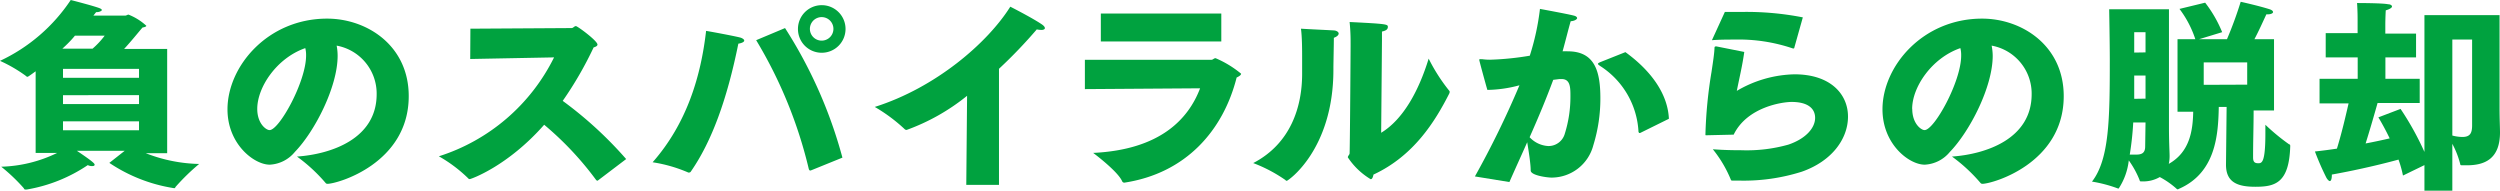
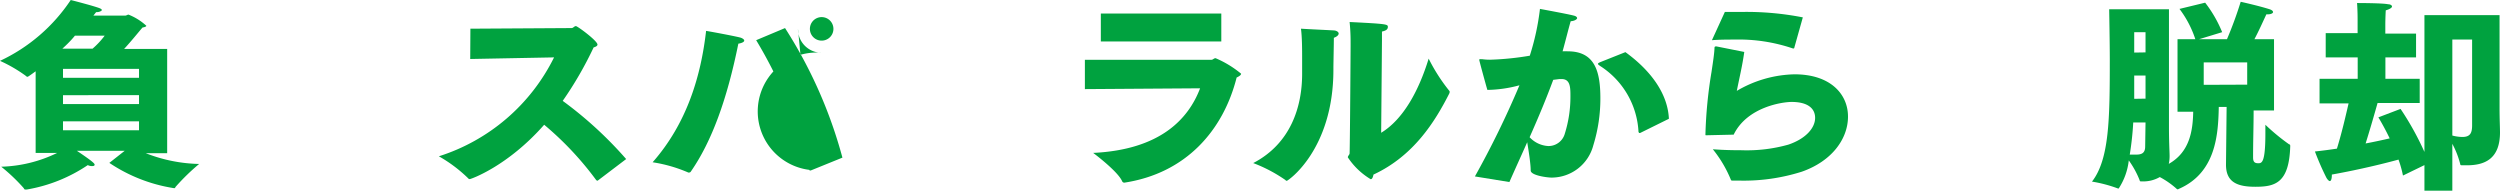
<svg xmlns="http://www.w3.org/2000/svg" viewBox="0 0 280.56 21.38">
  <defs>
    <style>.cls-1{fill:#00a23f;}</style>
  </defs>
  <title>アセット 221</title>
  <g id="レイヤー_2" data-name="レイヤー 2">
    <g id="文字">
      <path class="cls-1" d="M4,8c-.84.62-.89.62-.91.62a.33.33,0,0,1-.21-.12A16.14,16.14,0,0,0,0,6.83,19.41,19.41,0,0,0,7.94,0s2.65.68,3.26.93c.16.07.23.14.23.2s-.21.23-.57.23h-.07l-.31.39,3.58,0c.13,0,.25-.11.36-.11a6.43,6.43,0,0,1,2,1.25c0,.09-.18.16-.43.2-.52.61-1.31,1.59-2.06,2.4h4.83v11.7H16.35a17.32,17.32,0,0,0,6,1.21A23.87,23.87,0,0,0,19.68,21c0,.09-.09.12-.13.12a17.93,17.93,0,0,1-7.28-2.84L14,16.92H8.62c1.86,1.24,2,1.45,2,1.56s-.11.16-.27.16a1.11,1.11,0,0,1-.5-.11A17.44,17.44,0,0,1,3,21.27l-.16,0c-.07,0-.09,0-.18-.16A20.14,20.14,0,0,0,.14,18.71a15.28,15.28,0,0,0,6.28-1.55H4Zm6.39-2.54A9.31,9.31,0,0,0,11.75,4l-3.34,0C8,4.51,7.51,5,7,5.46Zm5.21,3.27v-1H7.07v1Zm0,2.95v-1H7.07v1Zm0,2.94v-1H7.07v1Z" />
-       <path class="cls-1" d="M42.27,10.57a5.47,5.47,0,0,0-4.49-5.45,6.12,6.12,0,0,1,.11,1.14c0,3.51-2.58,8.5-4.8,10.79a3.89,3.89,0,0,1-2.82,1.43c-1.74,0-4.74-2.29-4.74-6.21,0-4.83,4.52-10.18,11.18-10.18,4.45,0,9.16,3,9.16,8.7,0,7.55-8,9.84-9.13,9.84a.26.26,0,0,1-.21-.11,18.48,18.48,0,0,0-3.2-2.95C37.17,17.3,42.27,15.58,42.27,10.57Zm-13.4,1.65c0,1.66,1,2.38,1.38,2.38,1.09,0,4.1-5.44,4.1-8.36a3.09,3.09,0,0,0-.09-.84C31.07,6.51,28.87,9.77,28.87,12.22Z" />
      <path class="cls-1" d="M52.79,3.22l11.36-.07c.18,0,.3-.22.48-.22S67.05,4.58,67.05,5c0,.12-.11.23-.43.32a40.77,40.77,0,0,1-3.47,6,43.83,43.83,0,0,1,7.12,6.53l-3.19,2.42a.15.15,0,0,1-.09,0s0,0-.09-.07A35.58,35.58,0,0,0,61.07,14c-4.11,4.67-8.23,6.1-8.35,6.1a.24.24,0,0,1-.2-.11,15.91,15.91,0,0,0-3.27-2.45A21.77,21.77,0,0,0,62.18,6.44l-9.41.18Z" />
-       <path class="cls-1" d="M83.16,4.24c.22.09.36.2.36.32s-.21.27-.66.34c-1.27,6.28-3,11-5.33,14.35a.21.21,0,0,1-.18.11.2.2,0,0,1-.11,0,16.29,16.29,0,0,0-4-1.15c3.84-4.36,5.42-9.66,6-14.74C79.25,3.45,82.75,4.1,83.16,4.24Zm7.93,14.85a.71.71,0,0,1-.16.05c-.07,0-.11-.05-.16-.16A50.57,50.57,0,0,0,84.86,4.51L88.1,3.15a51.78,51.78,0,0,1,6.44,14.54ZM89.55,3.24A2.67,2.67,0,1,1,92.2,5.92,2.66,2.66,0,0,1,89.55,3.24ZM92.2,4.56a1.32,1.32,0,1,0-1.31-1.32A1.32,1.32,0,0,0,92.2,4.56Z" />
-       <path class="cls-1" d="M108.53,10.75a23.39,23.39,0,0,1-6.78,3.83.31.31,0,0,1-.25-.11A18.39,18.39,0,0,0,98.17,12C105,9.84,110.82,4.83,113.38.75c0,0,2.5,1.27,3.56,2,.23.16.32.3.32.41s-.14.2-.38.2a3,3,0,0,1-.53-.06,54.45,54.45,0,0,1-4.24,4.42V20.75h-3.67Z" />
+       <path class="cls-1" d="M83.16,4.24c.22.09.36.2.36.32s-.21.27-.66.34c-1.27,6.28-3,11-5.33,14.35a.21.21,0,0,1-.18.11.2.2,0,0,1-.11,0,16.29,16.29,0,0,0-4-1.15c3.84-4.36,5.42-9.66,6-14.74C79.25,3.45,82.75,4.1,83.16,4.24Zm7.93,14.85a.71.71,0,0,1-.16.05c-.07,0-.11-.05-.16-.16A50.57,50.57,0,0,0,84.86,4.51L88.1,3.15a51.78,51.78,0,0,1,6.44,14.54ZA2.67,2.67,0,1,1,92.2,5.92,2.66,2.66,0,0,1,89.55,3.24ZM92.2,4.56a1.32,1.32,0,1,0-1.31-1.32A1.32,1.32,0,0,0,92.2,4.56Z" />
      <path class="cls-1" d="M121.75,6.71l14.2,0c.18,0,.27-.18.47-.18a11.58,11.58,0,0,1,2.86,1.74c0,.14-.18.28-.5.43-1.5,5.94-5.69,10.75-12.61,11.8h0a.27.27,0,0,1-.23-.14c-.47-1.13-3.26-3.2-3.26-3.2,7.55-.36,10.7-3.83,12-7.25L121.75,10Zm1.79-5.19h13.52V4.65H123.54Z" />
      <path class="cls-1" d="M149.78,3.42c.27.05.45.19.45.34s-.15.34-.54.48c0,.75-.05,2.9-.05,3.4v.18c0,9-5.1,12.47-5.23,12.47a.2.2,0,0,1-.16-.09,16.5,16.5,0,0,0-3.61-1.9c4.24-2.2,5.49-6.37,5.49-10V7.85s0-.53,0-1.27c0-1,0-2.36-.13-3.36C147.1,3.29,149.17,3.38,149.78,3.42ZM155,14.9c2.47-1.5,4.22-4.7,5.33-8.32a19.83,19.83,0,0,0,2.29,3.58.22.22,0,0,1,.07.16.61.61,0,0,1-.05.18c-1.61,3.17-4,7-8.5,9.09-.07.3-.14.52-.32.52a8,8,0,0,1-2.56-2.45c0-.18.2-.29.2-.47.05-2,.11-12,.11-12V4.85c0-.47,0-1.29-.11-2.38,4.2.21,4.29.25,4.29.55s-.25.43-.66.52c0,.52,0,1,0,1Z" />
      <path class="cls-1" d="M165.52,19.8a102.92,102.92,0,0,0,5-10.23,14.43,14.43,0,0,1-3.6.52c-.07-.2-.91-3.26-.91-3.36s.05-.09.14-.09a1.57,1.57,0,0,0,.16,0,6.5,6.5,0,0,0,.95.06,31.92,31.92,0,0,0,4.42-.45A27.68,27.68,0,0,0,172.82,1s3.22.59,3.79.75c.27.06.38.18.38.29s-.27.32-.72.34c-.23.77-.57,2.16-.91,3.38a5.82,5.82,0,0,1,.59,0c3.06,0,3.65,2.31,3.65,5.26a17.66,17.66,0,0,1-.79,5.28,4.85,4.85,0,0,1-4.7,3.63c-.43,0-2.33-.23-2.33-.8,0-.77-.23-2.19-.39-3.17-.61,1.38-1.29,2.86-2,4.47Zm8.25-3.41A1.9,1.9,0,0,0,175.61,15a13.86,13.86,0,0,0,.63-4.18c0-1,0-1.95-1-1.95l-.22,0-.71.09c-.79,2.13-1.65,4.19-2.65,6.44A3.08,3.08,0,0,0,173.77,16.39Zm8.64-10.54c3,2.18,4.76,4.78,4.88,7.48l-3.22,1.59a.3.3,0,0,1-.12,0s0,0-.07-.11a9.33,9.33,0,0,0-4.33-7.42c-.13-.11-.22-.15-.22-.22s.09-.12.29-.21Z" />
      <path class="cls-1" d="M195.75,5.83c-.23,1.61-.5,2.67-.84,4.37a13.23,13.23,0,0,1,6.48-1.86c4.06,0,6,2.25,6,4.74s-1.79,5-5.19,6.19a21.55,21.55,0,0,1-6.89,1l-.89,0c-.14,0-.16-.05-.2-.16a13.68,13.68,0,0,0-2-3.36c1.18.09,2.24.11,3.22.11a17.21,17.21,0,0,0,5.26-.63c2-.68,3-1.9,3-3s-.88-1.79-2.63-1.79c-1.06,0-5,.57-6.51,3.67l-3.08.07c-.07,0-.09,0-.09-.09a50.33,50.33,0,0,1,.68-7c.18-1.2.32-2.11.34-2.74,0-.11.07-.14.16-.14h.07Zm-2.18-4.49c.64,0,1.27,0,1.88,0a32.83,32.83,0,0,1,6.87.61l-.95,3.38s0,.11-.09.11l-.07,0a18.89,18.89,0,0,0-6.55-1c-.8,0-1.63,0-2.54.07Z" />
-       <path class="cls-1" d="M228,10.57a5.47,5.47,0,0,0-4.49-5.45,6.12,6.12,0,0,1,.12,1.14c0,3.51-2.59,8.5-4.81,10.79A3.89,3.89,0,0,1,216,18.48c-1.75,0-4.74-2.29-4.74-6.21,0-4.83,4.51-10.18,11.18-10.18,4.44,0,9.16,3,9.16,8.7,0,7.55-8,9.84-9.14,9.84a.28.28,0,0,1-.21-.11,18.52,18.52,0,0,0-3.19-2.95C222.89,17.3,228,15.58,228,10.57Zm-13.4,1.65c0,1.66,1,2.38,1.38,2.38,1.09,0,4.11-5.44,4.11-8.36A3.09,3.09,0,0,0,220,5.4C216.79,6.51,214.59,9.77,214.59,12.22Z" />
      <path class="cls-1" d="M249.88,12H249c-.06,3.08-.31,7.39-4.49,9.2a.24.24,0,0,1-.13.05.22.22,0,0,1-.12-.07,9.46,9.46,0,0,0-1.88-1.31,3.72,3.72,0,0,1-1.9.49h-.14c-.13,0-.2,0-.22-.13A10.18,10.18,0,0,0,238.9,18a7.16,7.16,0,0,1-1.13,3.15.13.13,0,0,1-.09,0,15.42,15.42,0,0,0-2.91-.77c1.95-2.5,2-7.08,2-13.65,0-1.86-.07-5.69-.07-5.69h6.71V14.33c0,1.63.07,2.83.07,3.11a4.14,4.14,0,0,1-.09.95c2.34-1.32,2.7-3.7,2.74-5.85h-1.76V4.4h2A11.65,11.65,0,0,0,244.59,1L247.47.3a14,14,0,0,1,1.91,3.31l-2.59.79h3.13A43.76,43.76,0,0,0,251.46.2s2,.44,3.25.84c.27.09.38.21.38.32s-.2.25-.61.25h-.14c-.41.88-.88,1.93-1.34,2.79h2.2v8h-2.29c0,1.77-.06,3.38-.06,5.28,0,.45.15.64.56.64s.82,0,.82-3.34V14a22.82,22.82,0,0,0,2.67,2.2c.1,0,.12.09.12.2-.12,4.15-1.7,4.56-3.92,4.56-2,0-3.29-.5-3.29-2.47v-.07Zm-9.1,1.74H239.4a33.53,33.53,0,0,1-.39,3.61c.25,0,.5,0,.73,0,.61,0,1-.18,1-.9Zm0-7.86V3.61h-1.27V5.9Zm0,5.19V8.48h-1.27v2.61Zm11.41-1.57V7h-4.88V9.52Z" />
      <path class="cls-1" d="M260.31,8.84h4.28V6.44H261V3.72h3.58V2.2c0-.32,0-.93-.06-1.86,0,0,2.94,0,3.49.14.27,0,.43.13.43.25s-.21.29-.7.43c-.05.88-.05,1.61-.05,1.61v1h3.45V6.44H267.7v2.4h3.85v2.72h-4.73c-.28,1-.78,2.75-1.34,4.54,1.06-.2,2-.41,2.7-.57-.66-1.38-1.27-2.36-1.27-2.36l2.49-.95a32.39,32.39,0,0,1,2.68,4.83V1.7h8.43V12.24c0,1.12.05,2.09.05,2.61,0,3-1.73,3.7-3.72,3.7l-.5,0c-.16,0-.23,0-.25-.16a10,10,0,0,0-.88-2.25v5.26h-3.13V18.53l-2.41,1.17a12,12,0,0,0-.5-1.79c-1.42.39-4.19,1.09-7.48,1.68,0,.55-.11.73-.23.73s-.31-.23-.4-.41A30.05,30.05,0,0,1,259.79,17c.84-.09,1.67-.2,2.47-.32.61-2,1-3.76,1.31-5.08h-3.26Zm17.12-4.4h-2.22V15.21a4.52,4.52,0,0,0,1.13.16c.88,0,1.09-.45,1.09-1.31Z" />
    </g>
  </g>
</svg>